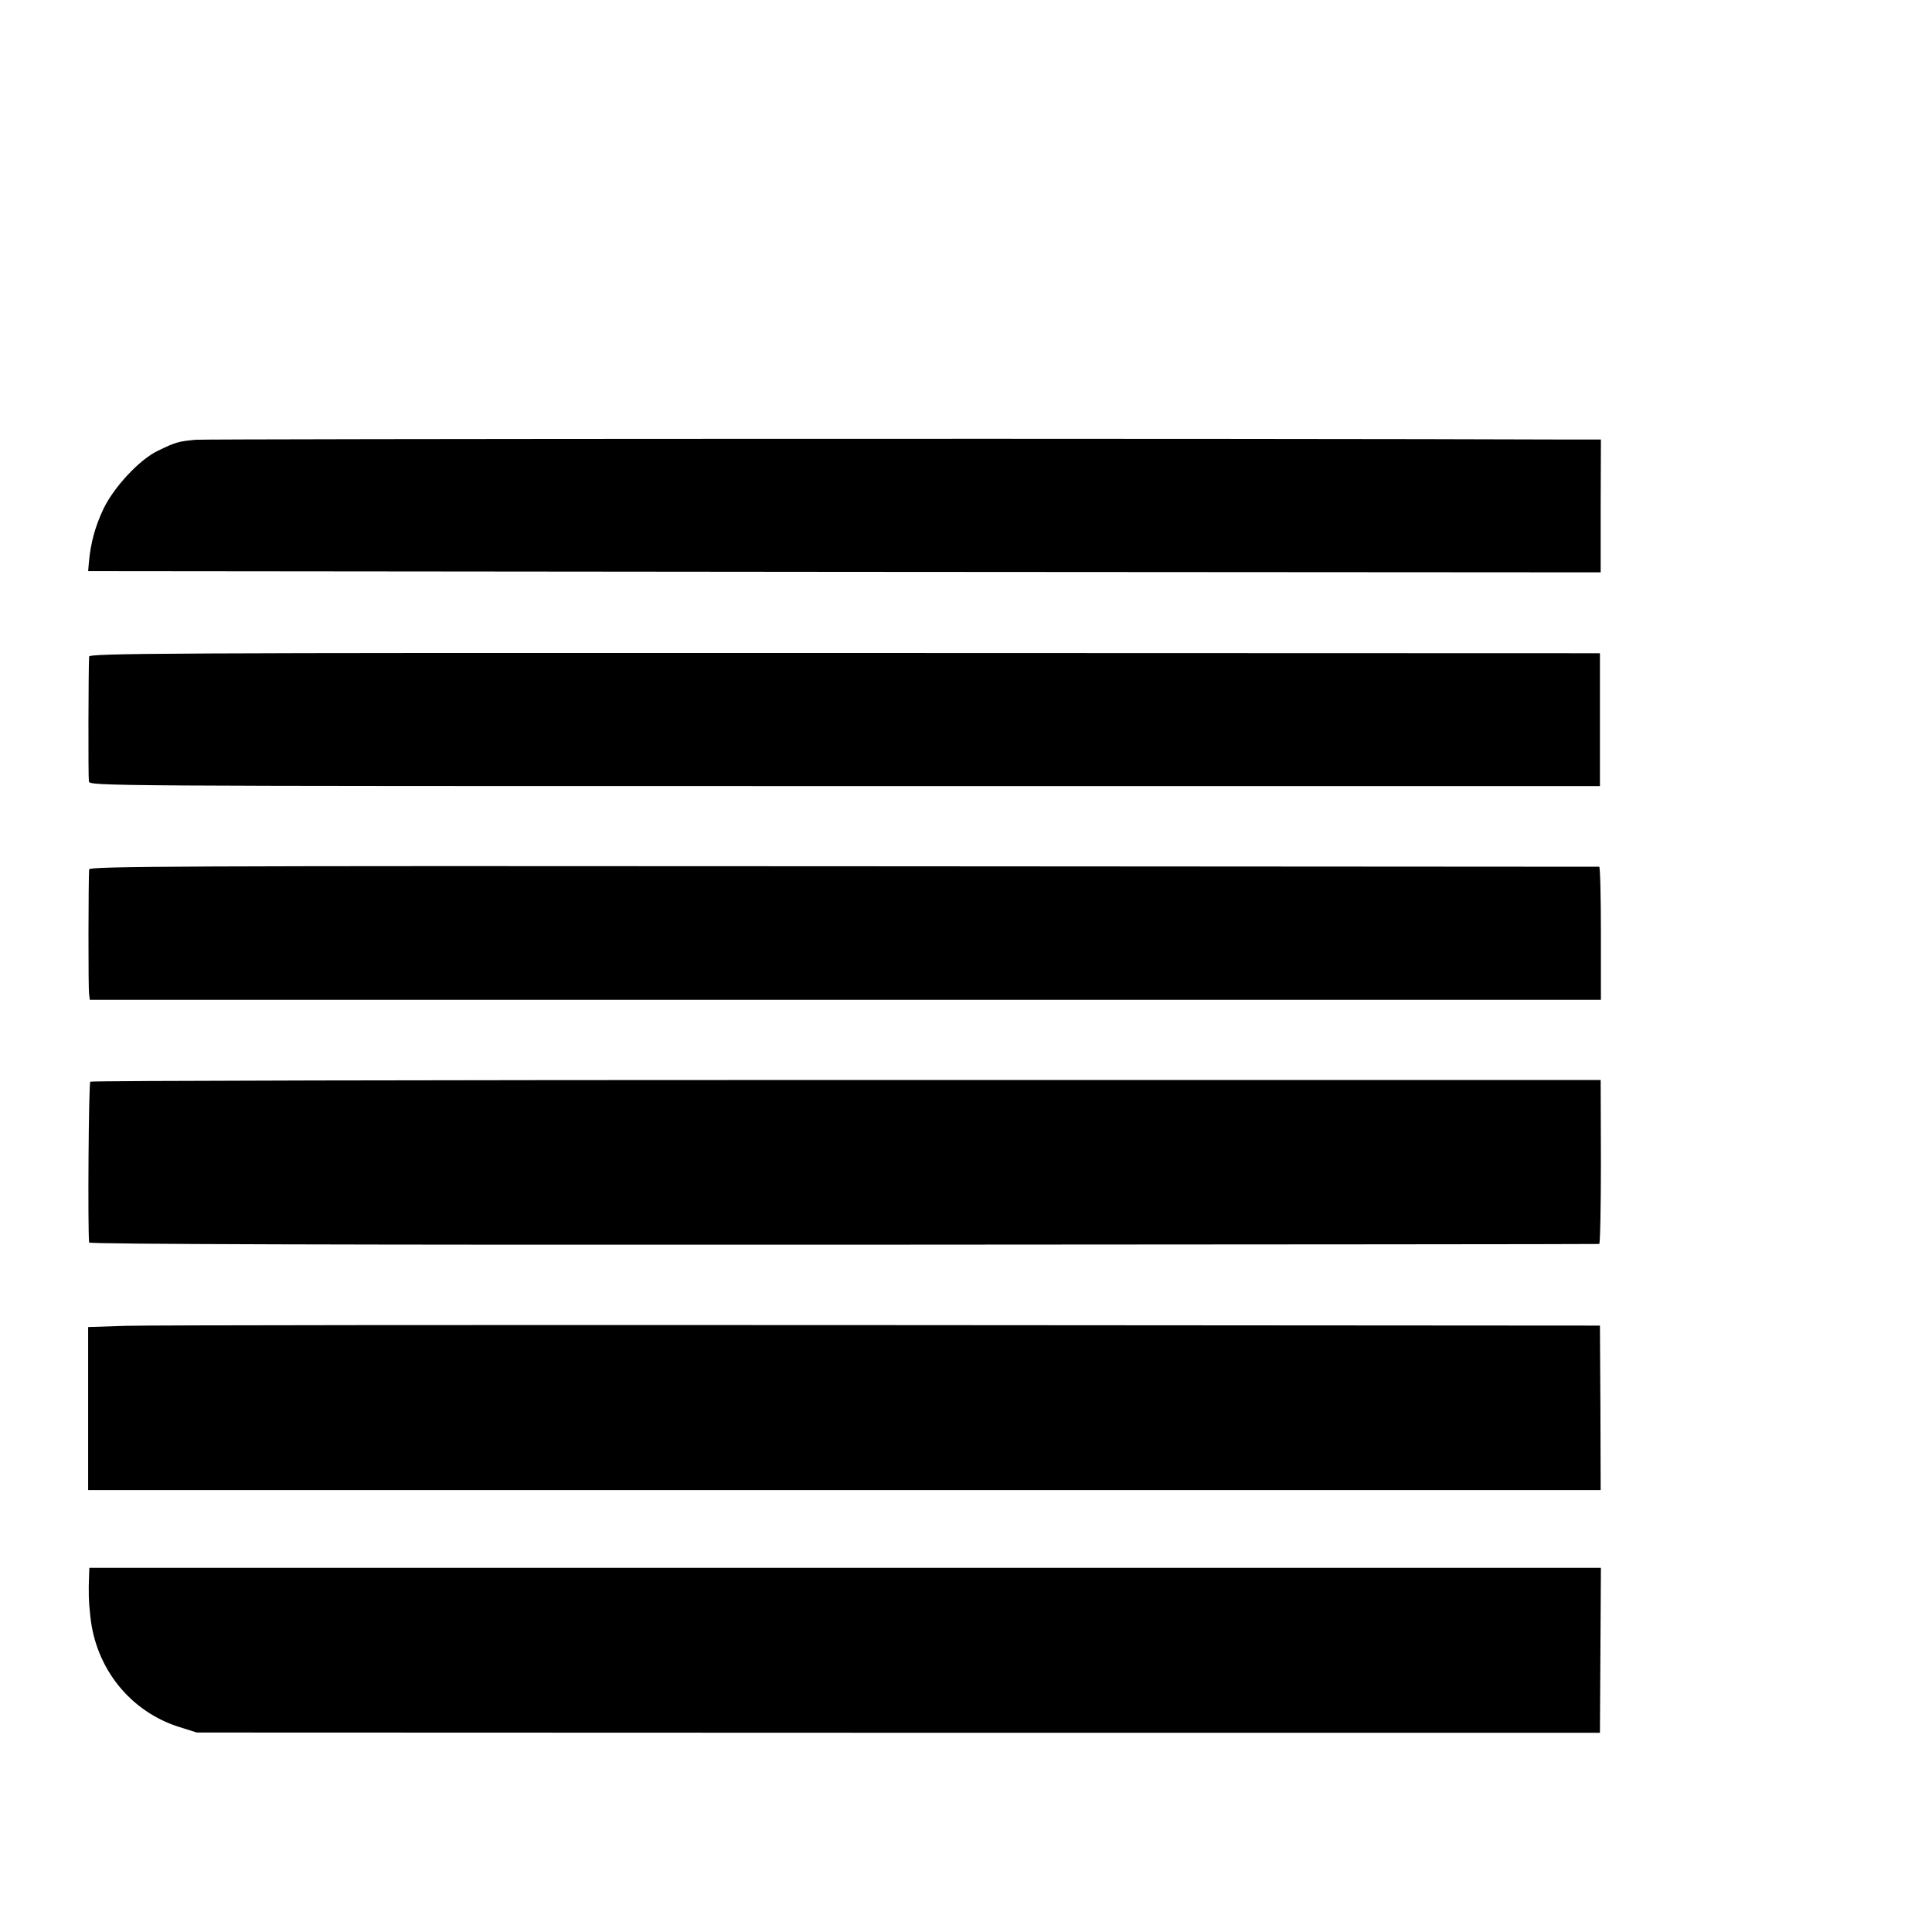
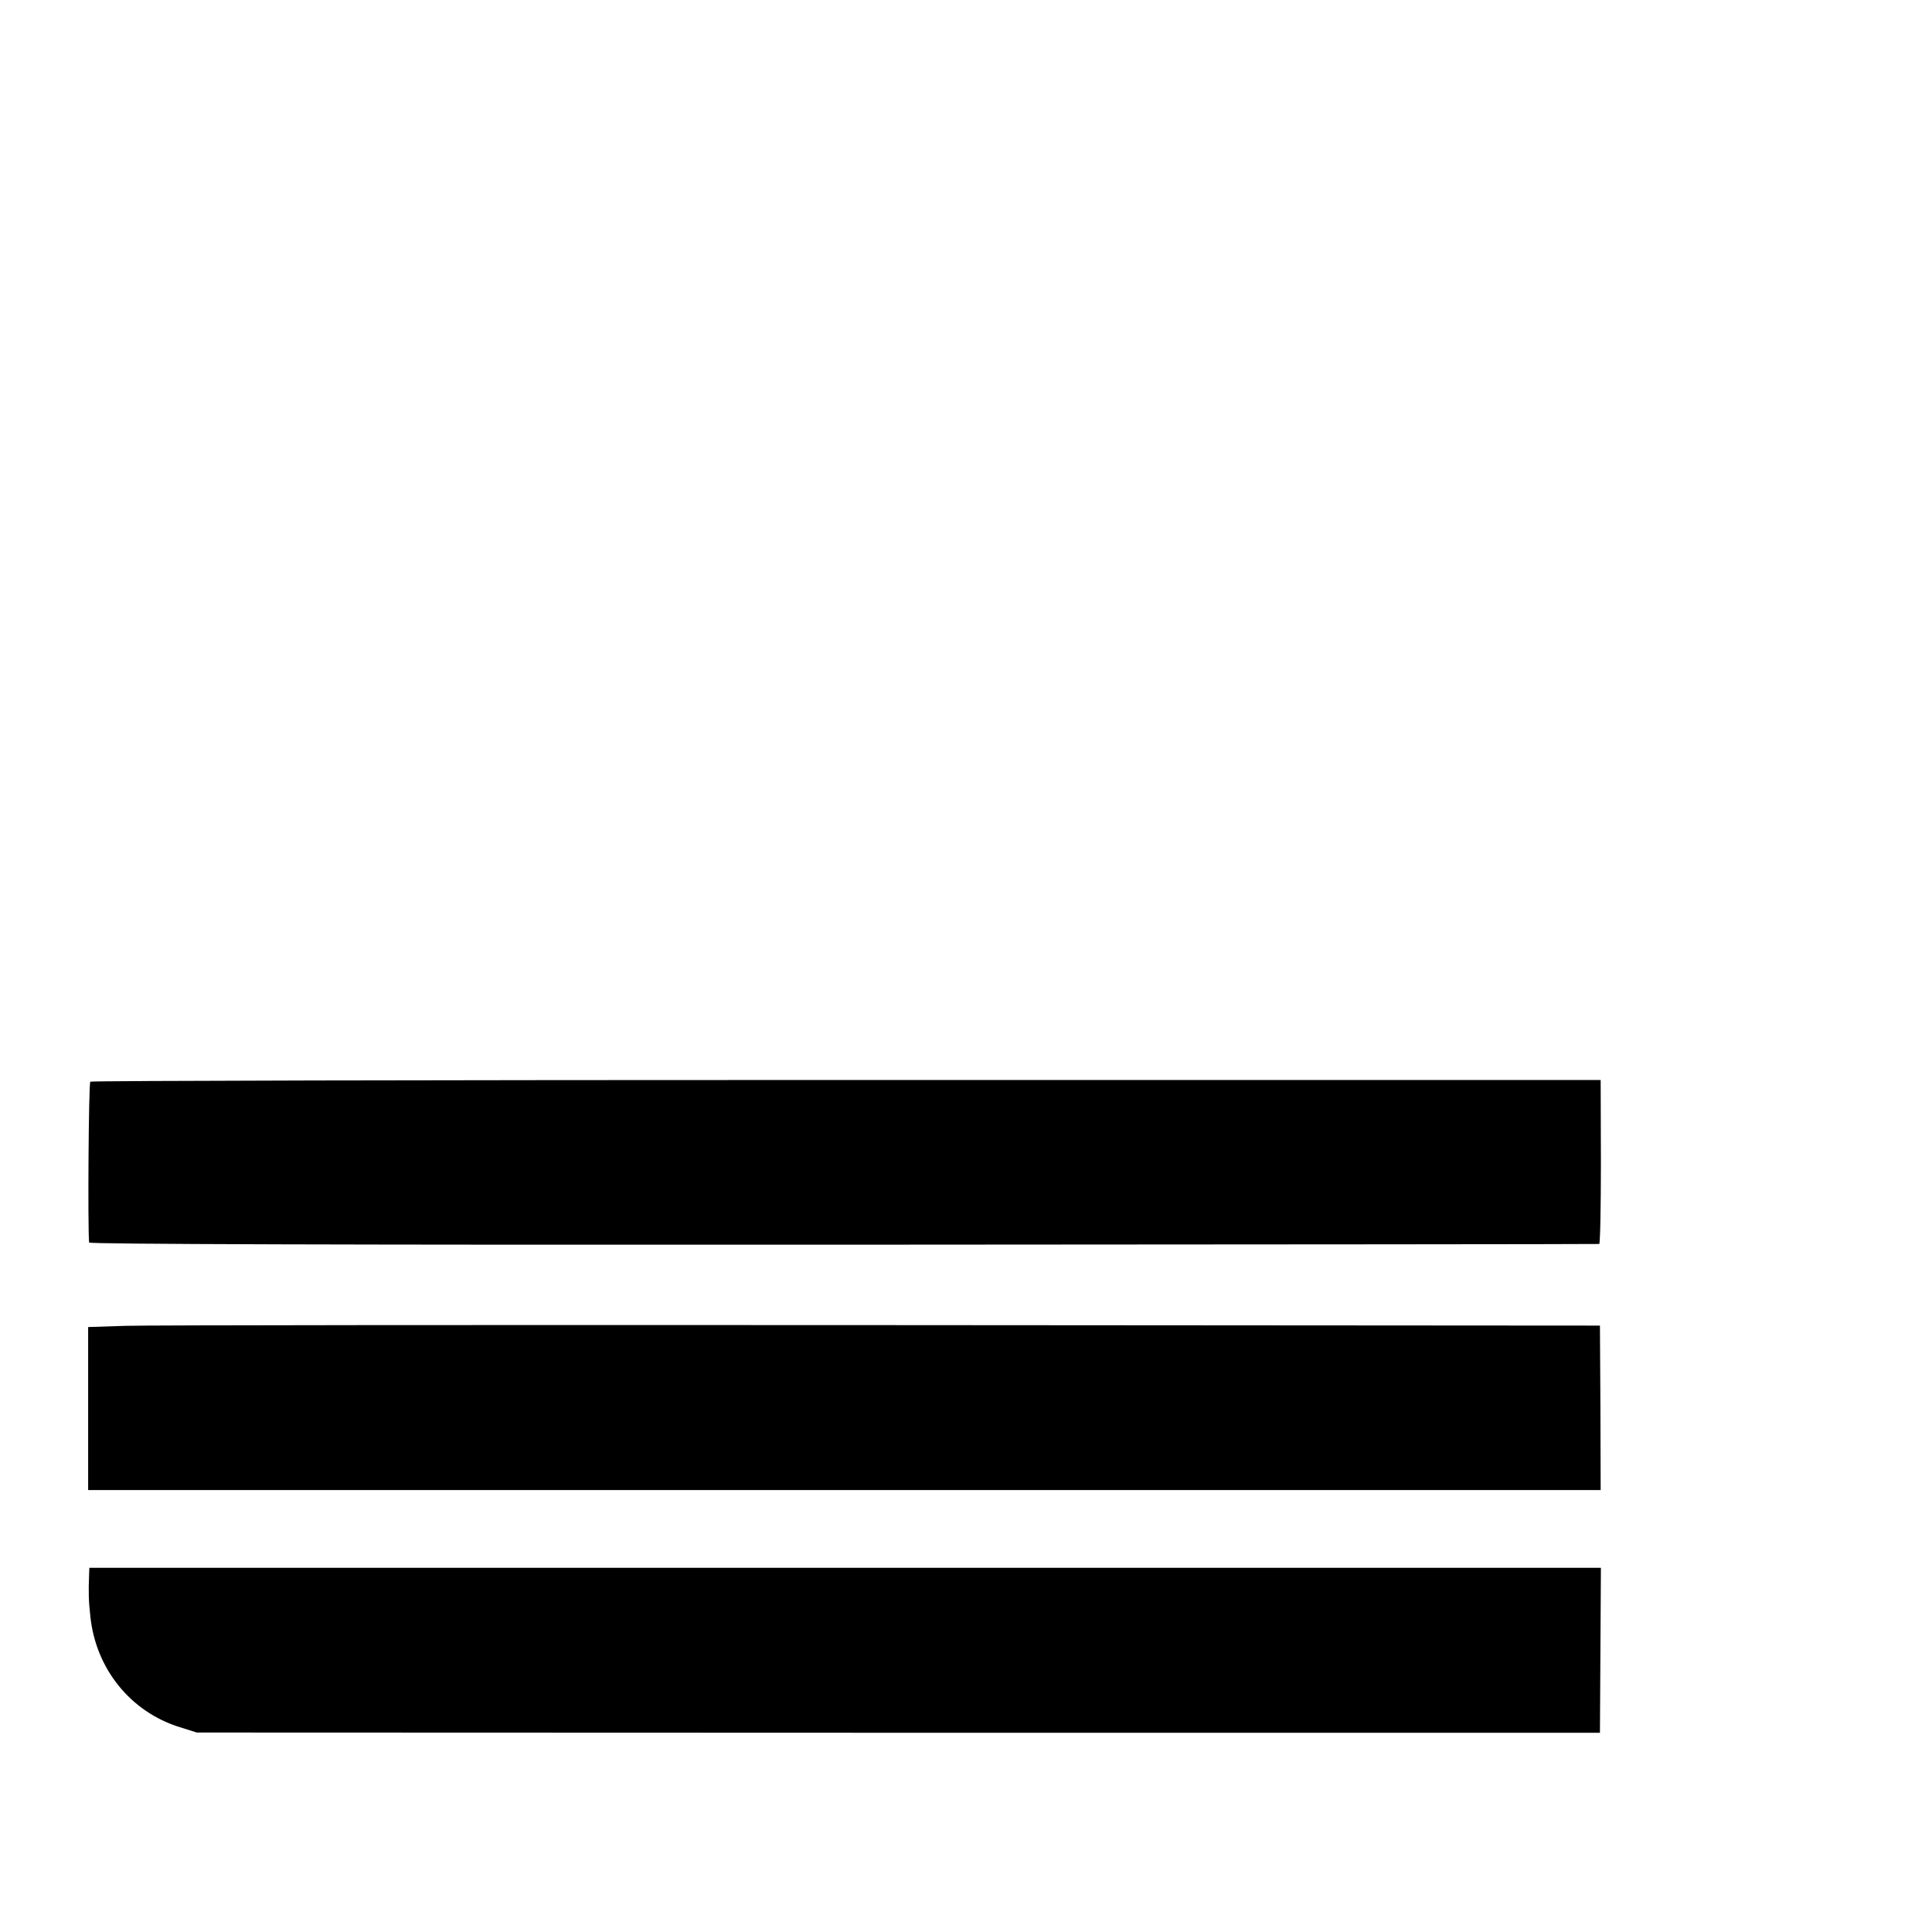
<svg xmlns="http://www.w3.org/2000/svg" version="1.0" width="16pt" height="16pt" viewBox="0 0 16 16" preserveAspectRatio="xMidYMid meet">
  <g transform="translate(0,16) scale(0.002,-0.002)" fill="#000000" stroke="none">
-     <path d="M810 6179 c-73 -7 -83 -10 -157 -46 -76 -36 -184 -153 -226 -243 -34 -73 -52 -140 -59 -220 l-3 -35 3132 -3 3131 -2 0 275 1 275 -137 0 c-1255 5 -5634 3 -5682 -1z" />
-     <path d="M369 5281 c-3 -49 -4 -499 -1 -516 3 -20 10 -20 3130 -20 l3127 0 0 275 0 275 -3127 1 c-2856 1 -3128 -1 -3129 -15z" />
-     <path d="M369 4400 c-3 -50 -4 -499 0 -517 l3 -23 3128 0 3129 0 0 275 c0 151 -3 275 -7 276 -4 0 -1412 1 -3130 2 -2769 2 -3122 0 -3123 -13z" />
    <path d="M374 3521 c-7 -4 -11 -606 -5 -666 1 -7 1045 -10 3124 -9 1717 1 3125 2 3129 3 4 0 7 154 7 340 l-1 339 -3123 0 c-1717 0 -3126 -3 -3131 -7z" />
    <path d="M520 2510 l-155 -5 0 -338 0 -337 3132 0 3131 0 -1 341 -2 340 -2975 2 c-1636 1 -3045 0 -3130 -3z" />
    <path d="M369 1482 c-3 -72 -2 -113 5 -174 22 -218 167 -397 371 -460 l70 -22 2905 -1 2905 0 2 342 2 341 -3130 0 -3129 0 -1 -26z" />
  </g>
</svg>